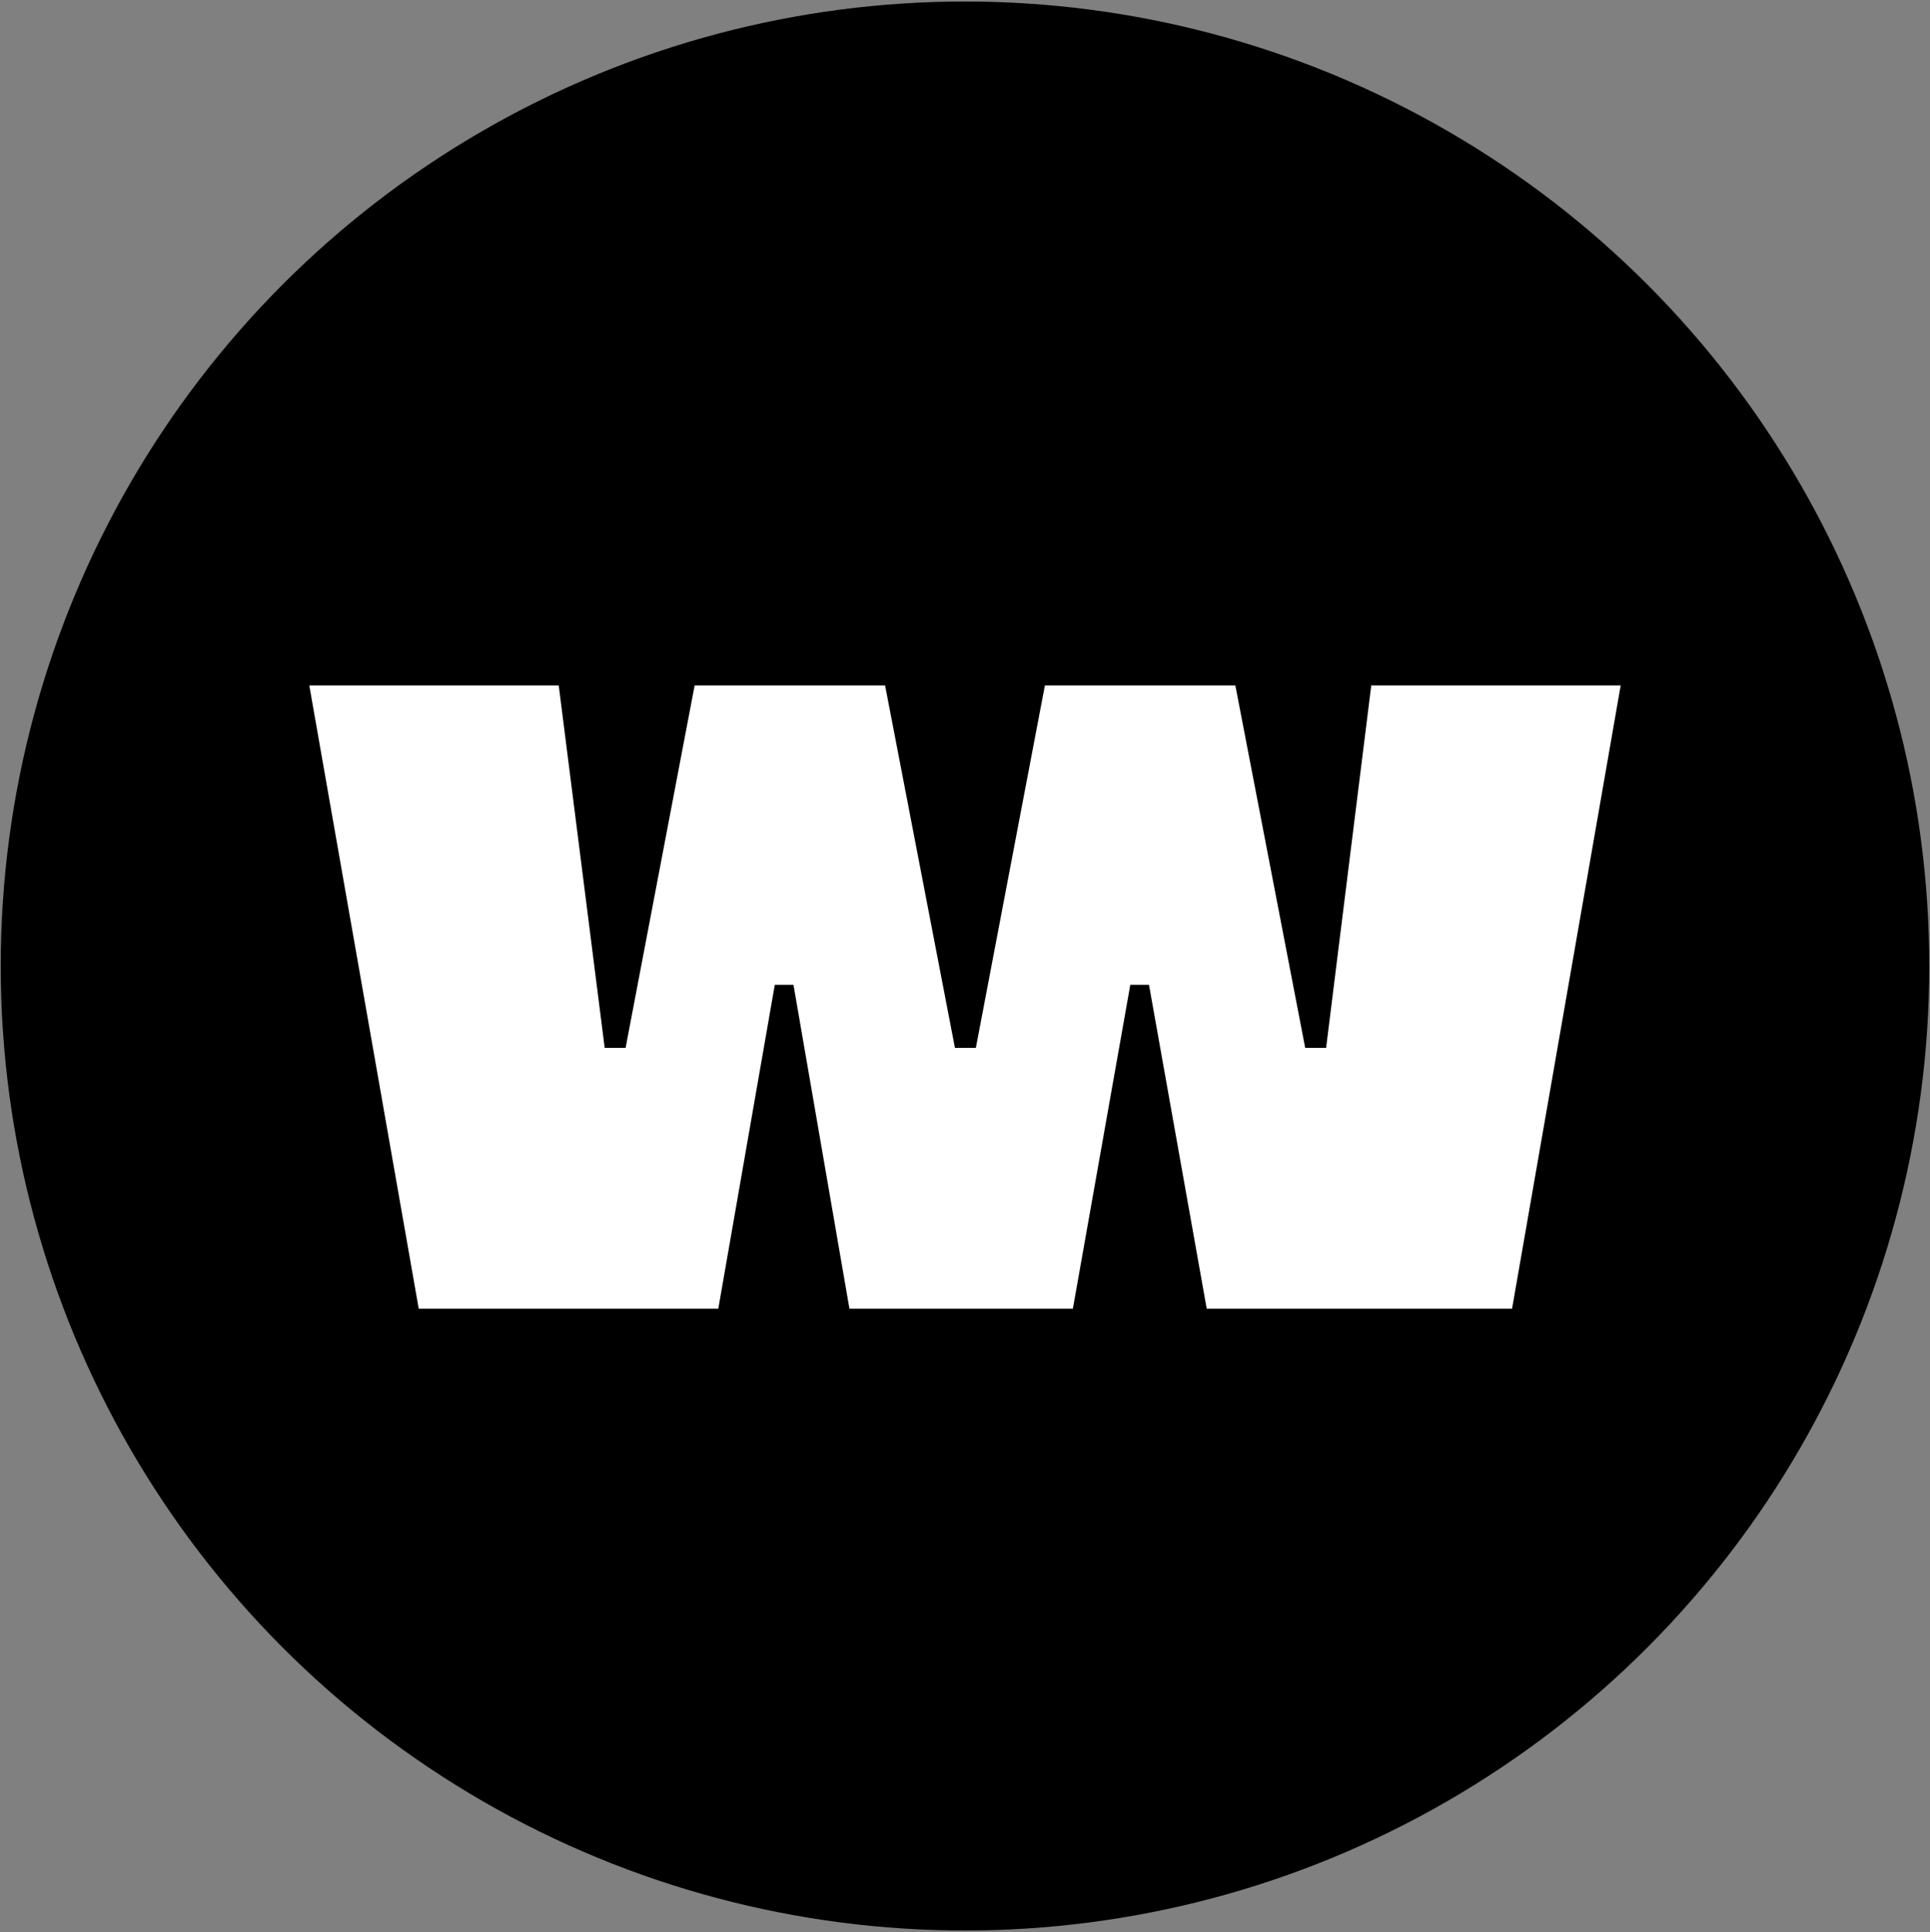
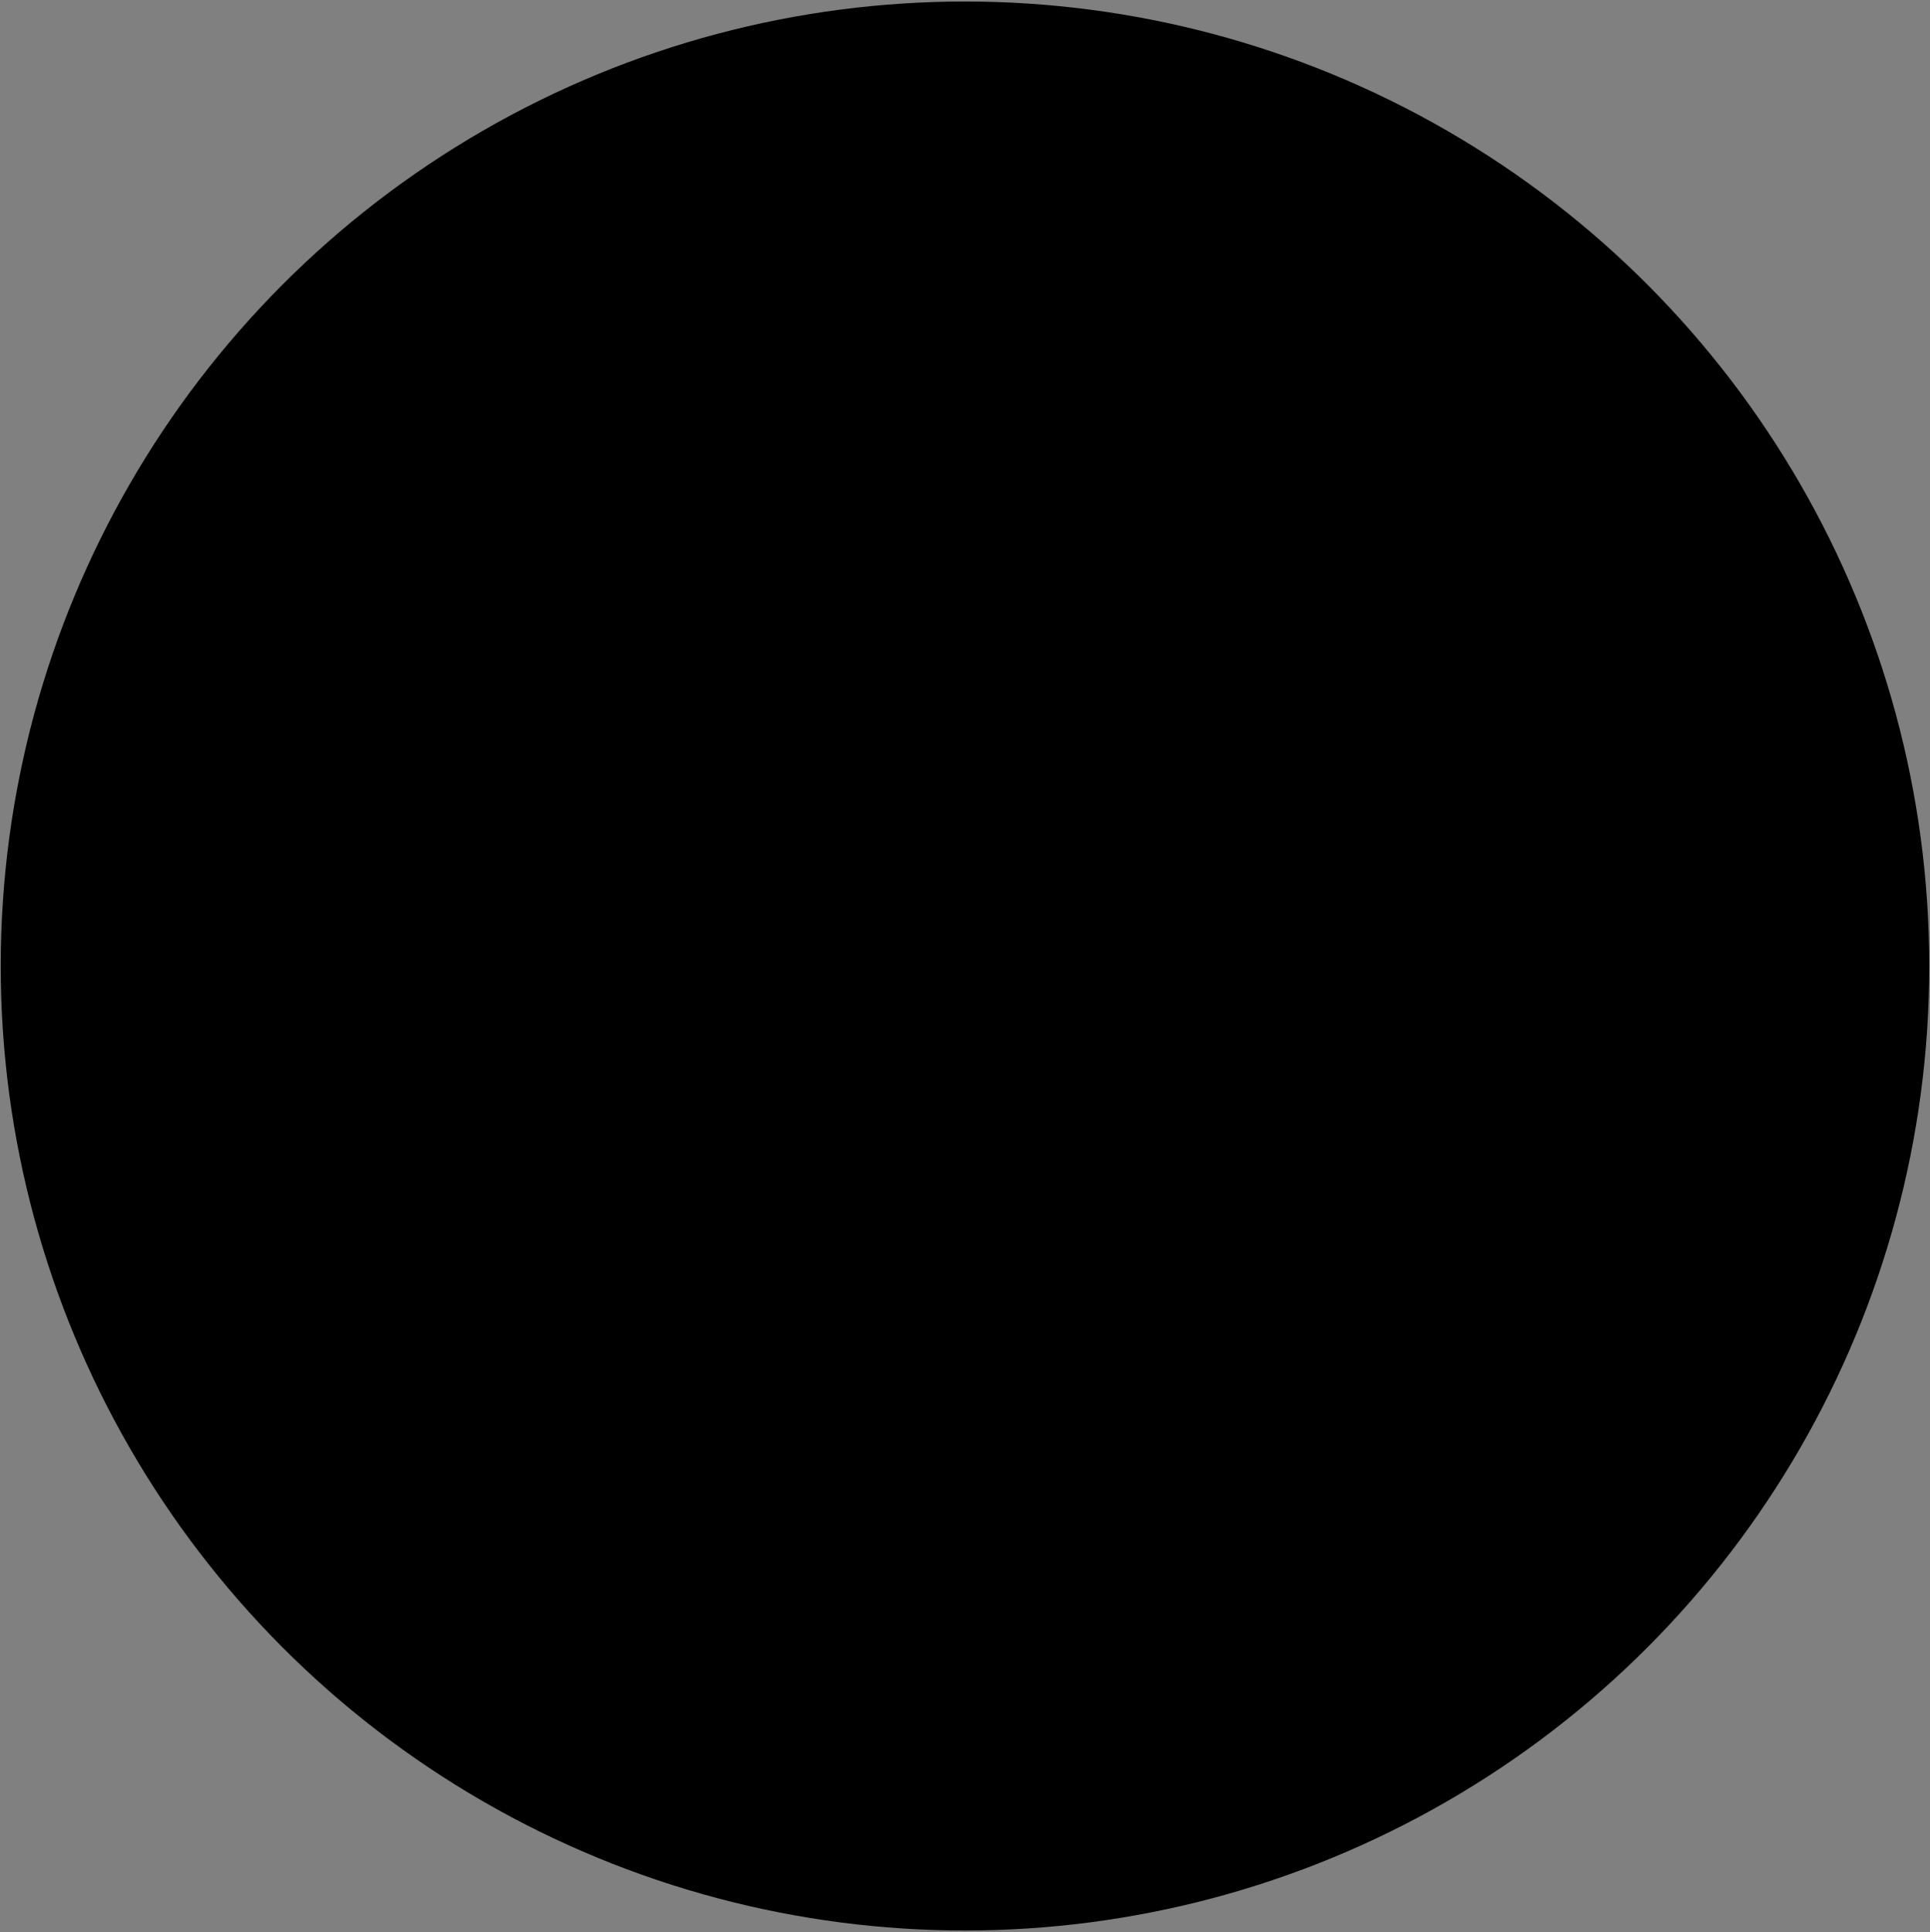
<svg xmlns="http://www.w3.org/2000/svg" width="100%" height="100%" viewBox="0 0 1182 1183" version="1.1" xml:space="preserve" style="fill-rule:evenodd;clip-rule:evenodd;stroke-linejoin:round;stroke-miterlimit:2;">
  <rect x="0" y="0" width="1182" height="1183" fill="#808080" stroke="none" />
  <g>
    <circle cx="590.995" cy="591.48" r="590.551" />
-     <path d="M439.914,801.285l-183.471,0l-67.023,-381.61l152.764,0l28.146,221.935l12.806,0l42.29,-221.935l116.63,0l42.782,221.935l12.807,0l42.289,-221.935l116.631,0l42.782,221.935l12.806,0l27.654,-221.935l152.763,0l-66.53,381.61l-187.009,0l-35.349,-198.287l-11.452,0l-35.167,198.287l-136.84,0l-34.265,-198.287l-11.451,0l-34.593,198.287Z" style="fill:#fff;fill-rule:nonzero;" />
  </g>
</svg>